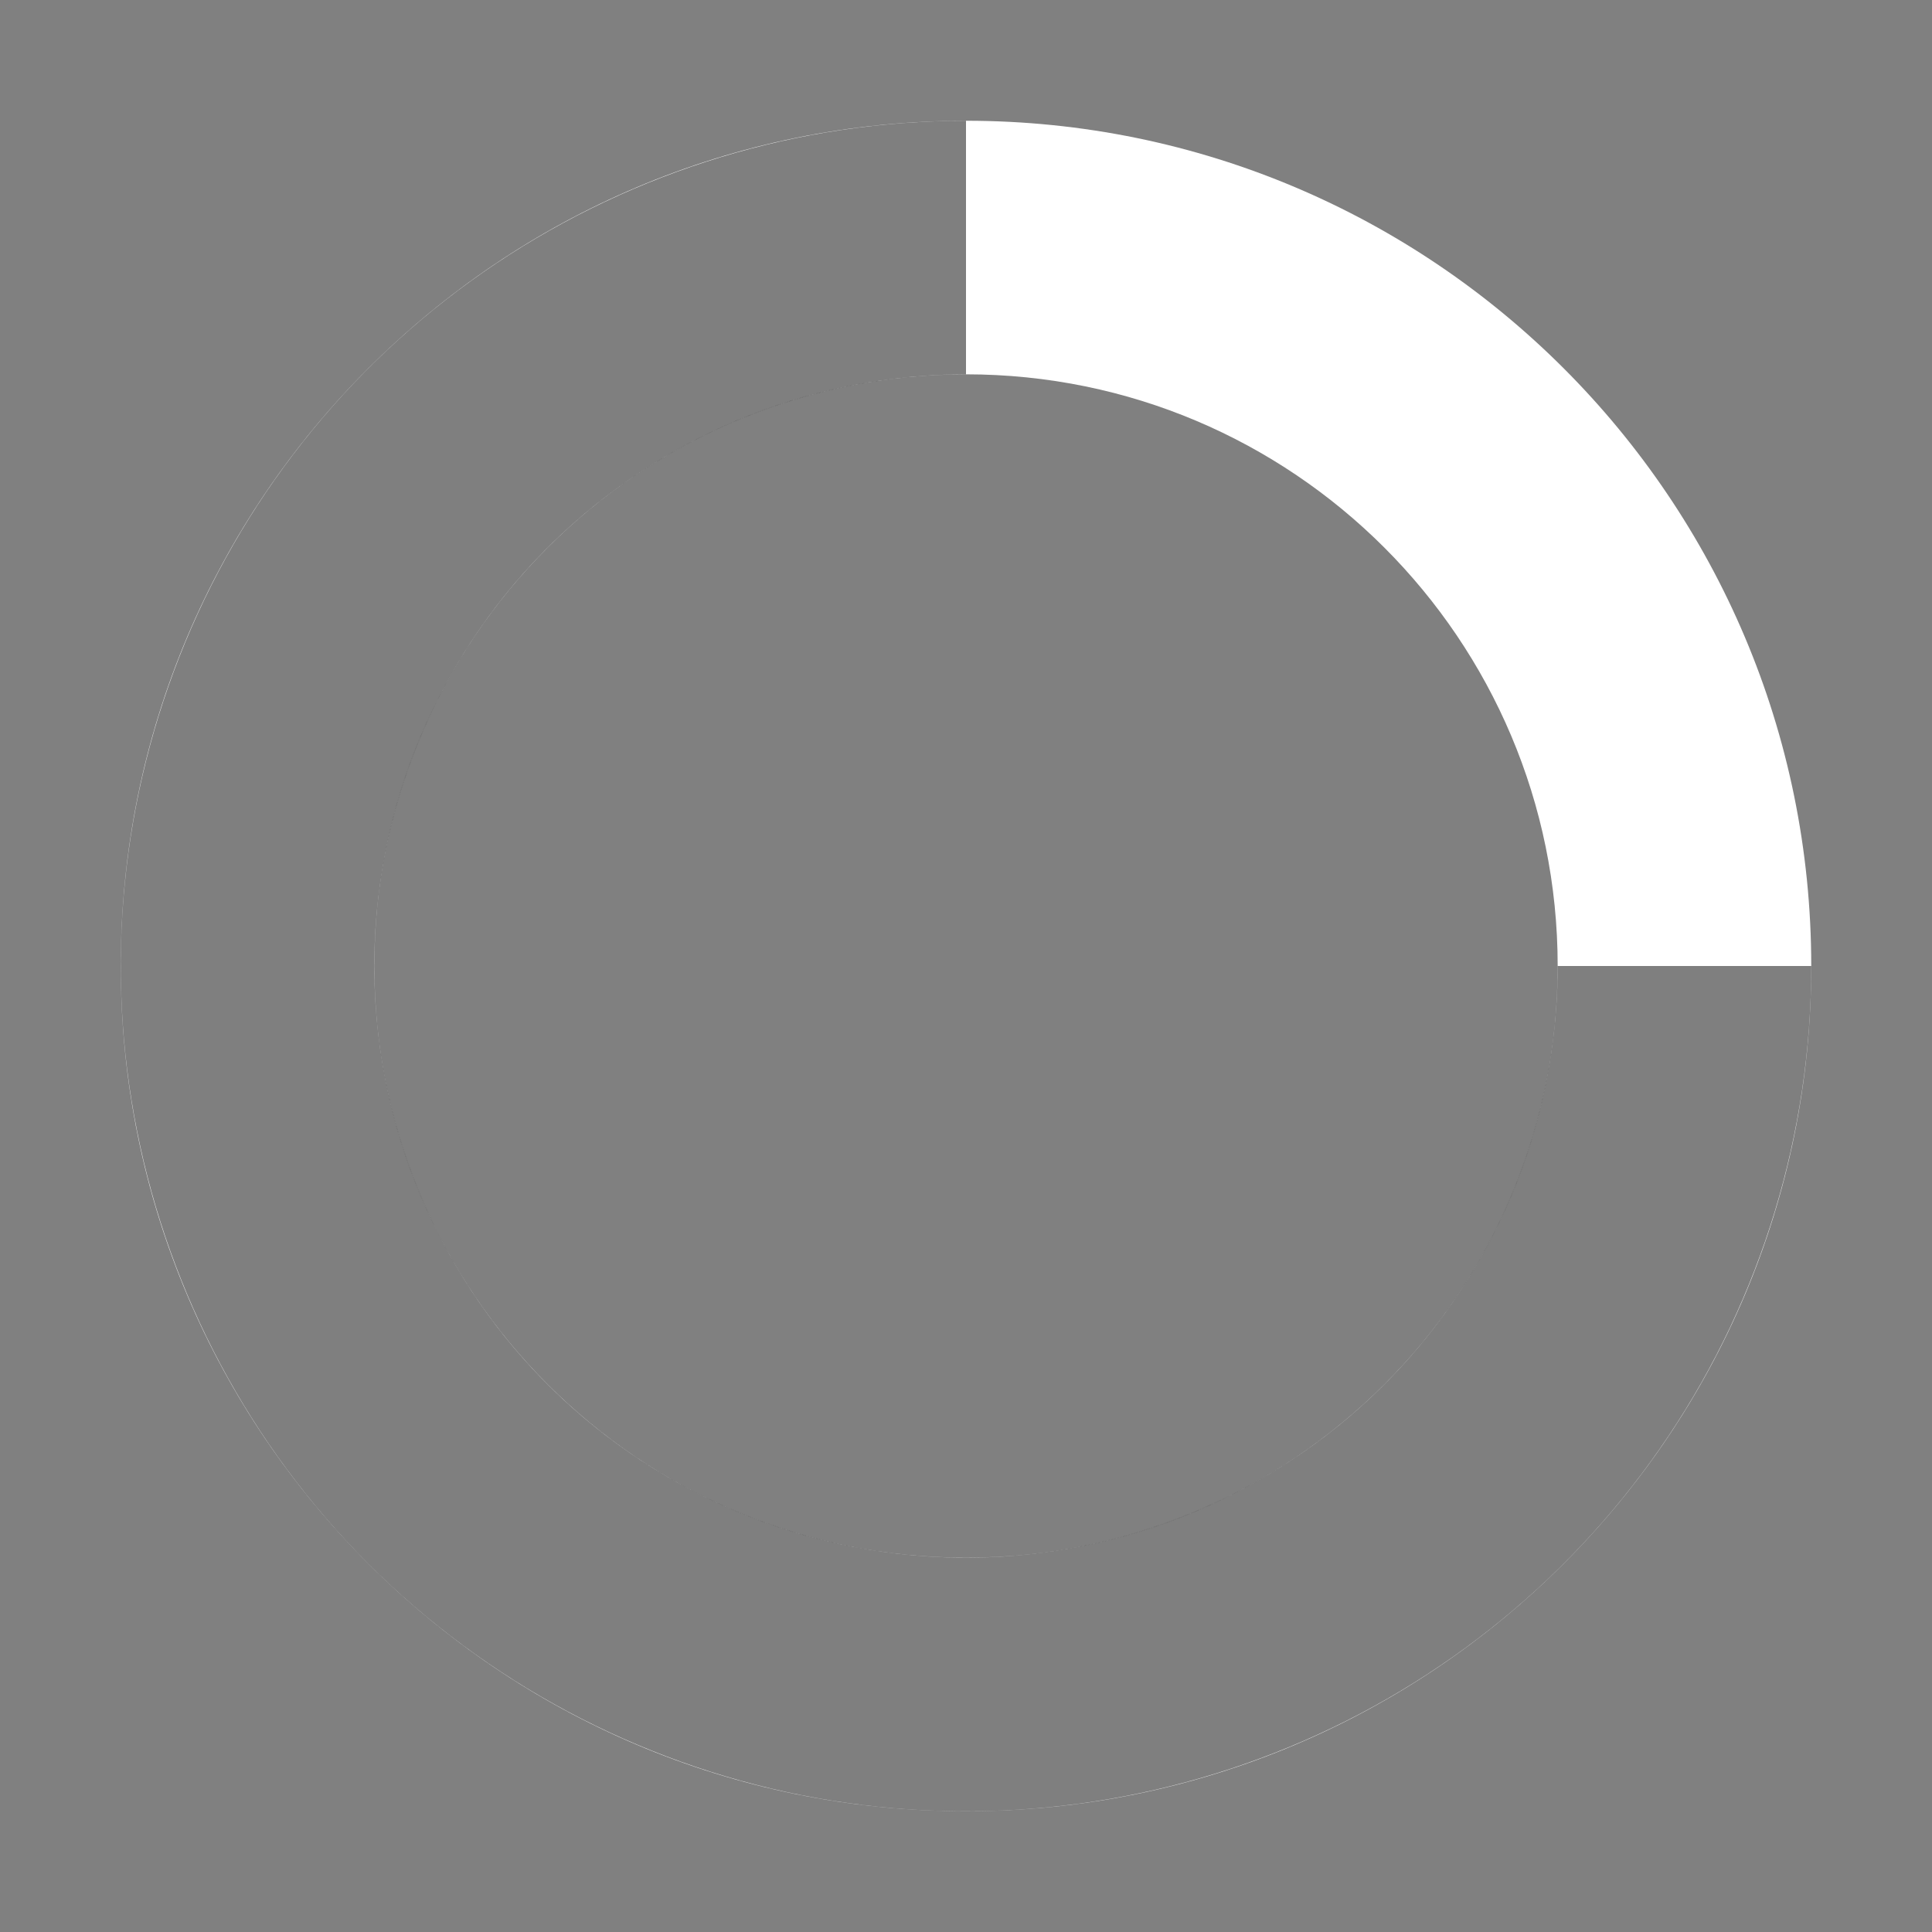
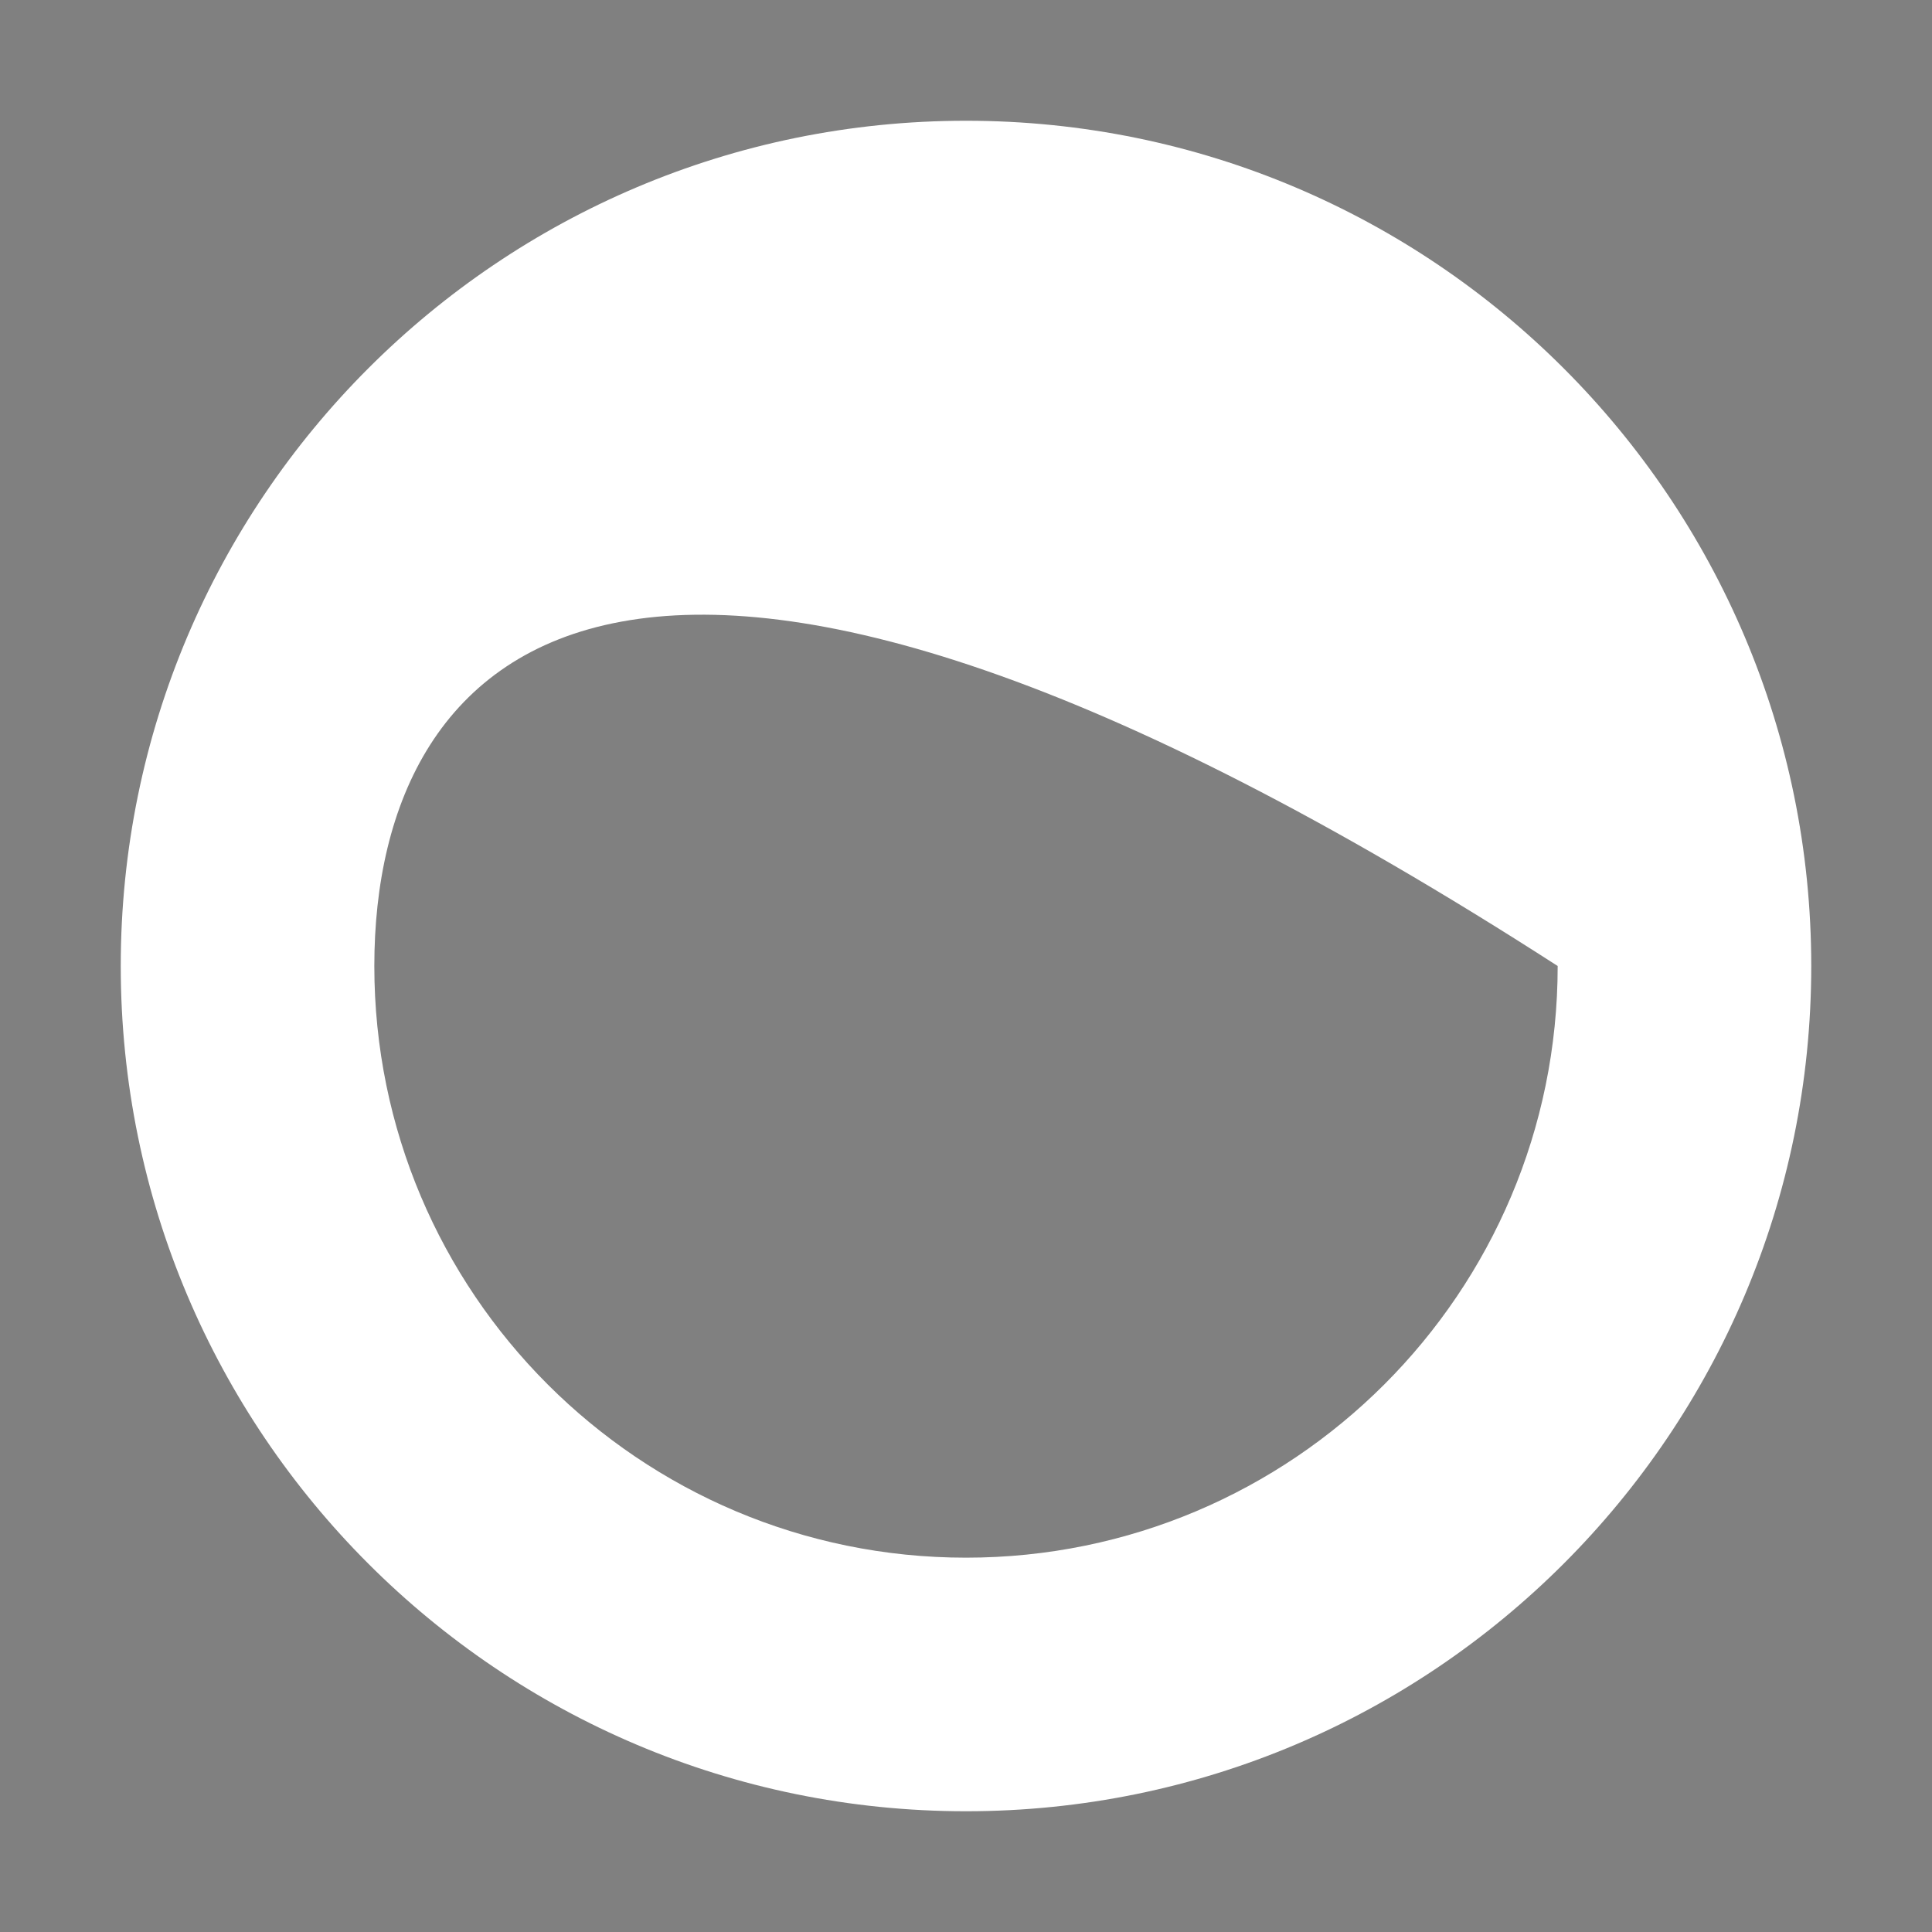
<svg xmlns="http://www.w3.org/2000/svg" width="16" height="16" viewBox="0 0 16 16" fill="none">
  <rect x="0" y="0" width="16" height="16" fill="#808080" stroke="none" />
  <g id="å è½½ä¸­">
-     <path id="Ellipse 20" d="M15 8C15 11.866 11.866 15 8 15C4.134 15 1 11.866 1 8C1 4.134 4.134 1 8 1C11.866 1 15 4.134 15 8ZM3.1 8C3.1 10.706 5.294 12.9 8 12.9C10.706 12.9 12.9 10.706 12.9 8C12.9 5.294 10.706 3.1 8 3.1C5.294 3.1 3.1 5.294 3.1 8Z" fill="#fff" />
-     <path id="Ellipse 21" d="M15 8C15 9.384 14.589 10.738 13.82 11.889C13.051 13.04 11.958 13.937 10.679 14.467C9.4 14.997 7.992 15.136 6.634 14.866C5.277 14.595 4.029 13.929 3.05 12.95C2.071 11.971 1.405 10.723 1.135 9.366C0.864 8.008 1.003 6.6 1.533 5.321C2.063 4.042 2.96 2.949 4.111 2.18C5.262 1.411 6.616 1 8 1L8 3.1C7.031 3.1 6.084 3.387 5.278 3.926C4.472 4.464 3.844 5.229 3.473 6.125C3.102 7.02 3.005 8.005 3.194 8.956C3.383 9.906 3.85 10.78 4.535 11.465C5.22 12.15 6.094 12.617 7.044 12.806C7.995 12.995 8.98 12.898 9.875 12.527C10.771 12.156 11.536 11.528 12.074 10.722C12.613 9.916 12.9 8.969 12.9 8L15 8Z" fill="rgba(0,0,0,0.5)" />
+     <path id="Ellipse 20" d="M15 8C15 11.866 11.866 15 8 15C4.134 15 1 11.866 1 8C1 4.134 4.134 1 8 1C11.866 1 15 4.134 15 8ZM3.1 8C3.1 10.706 5.294 12.9 8 12.9C10.706 12.9 12.9 10.706 12.9 8C5.294 3.1 3.1 5.294 3.1 8Z" fill="#fff" />
  </g>
</svg>